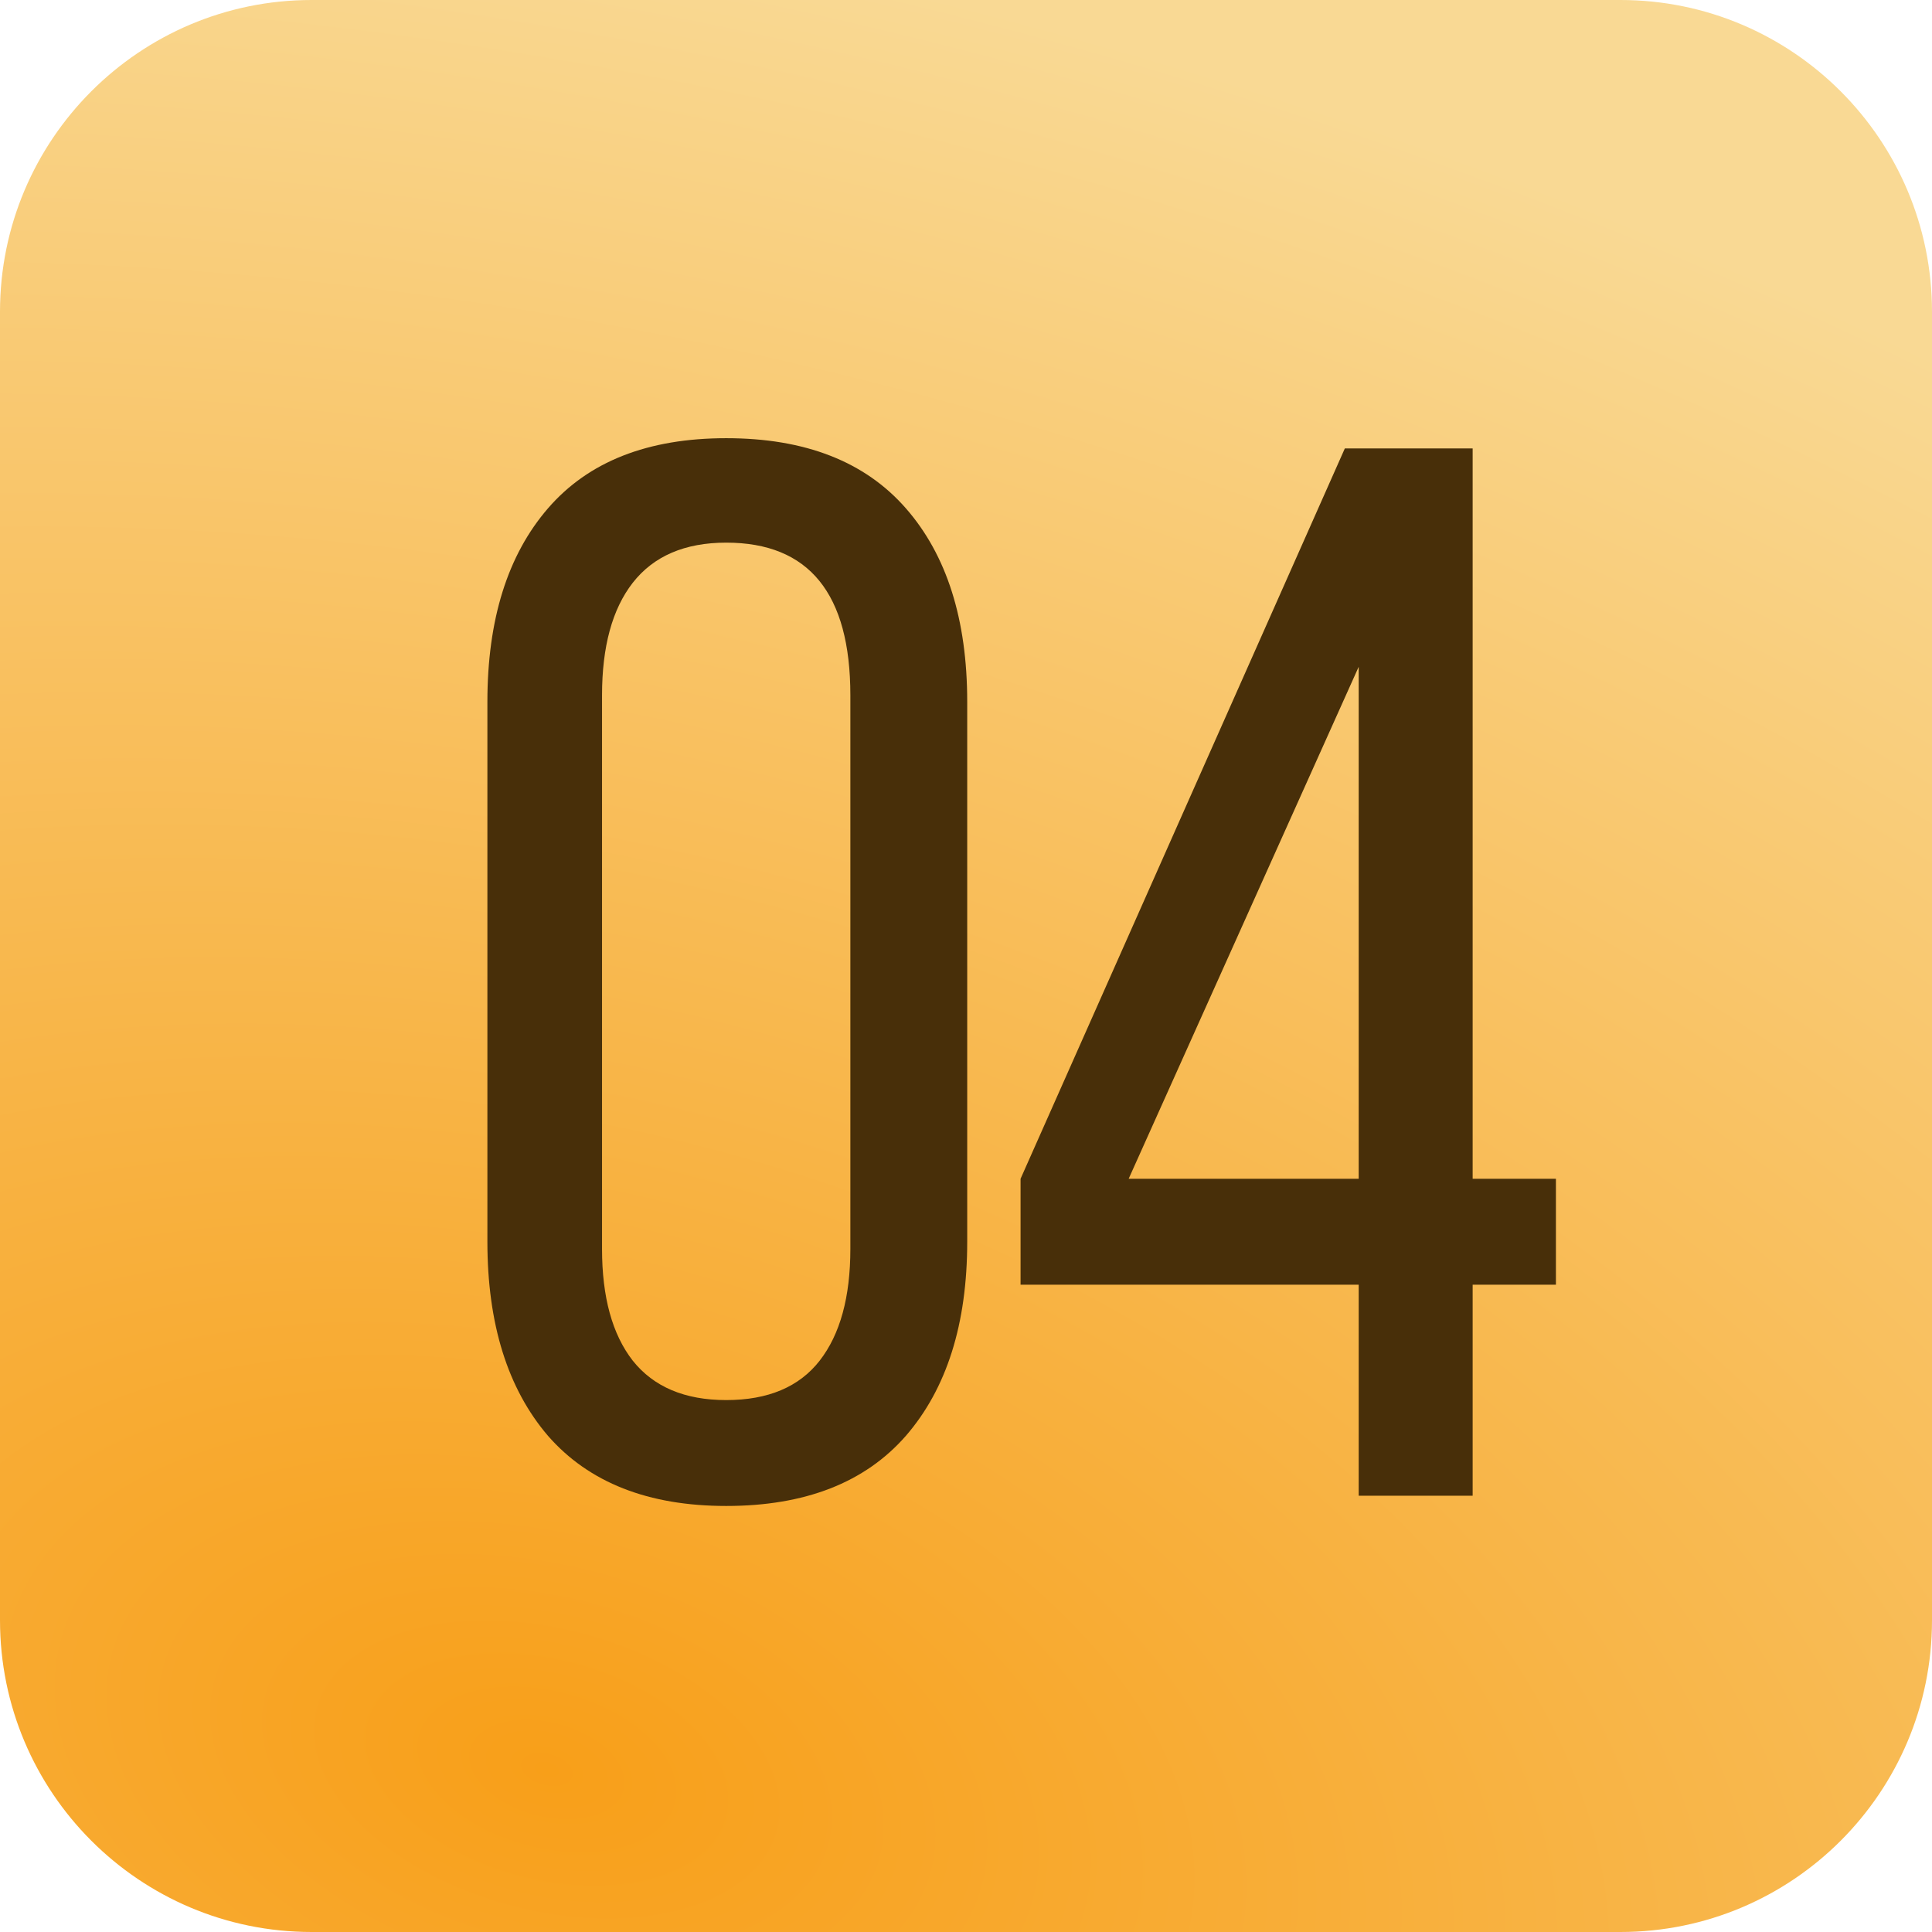
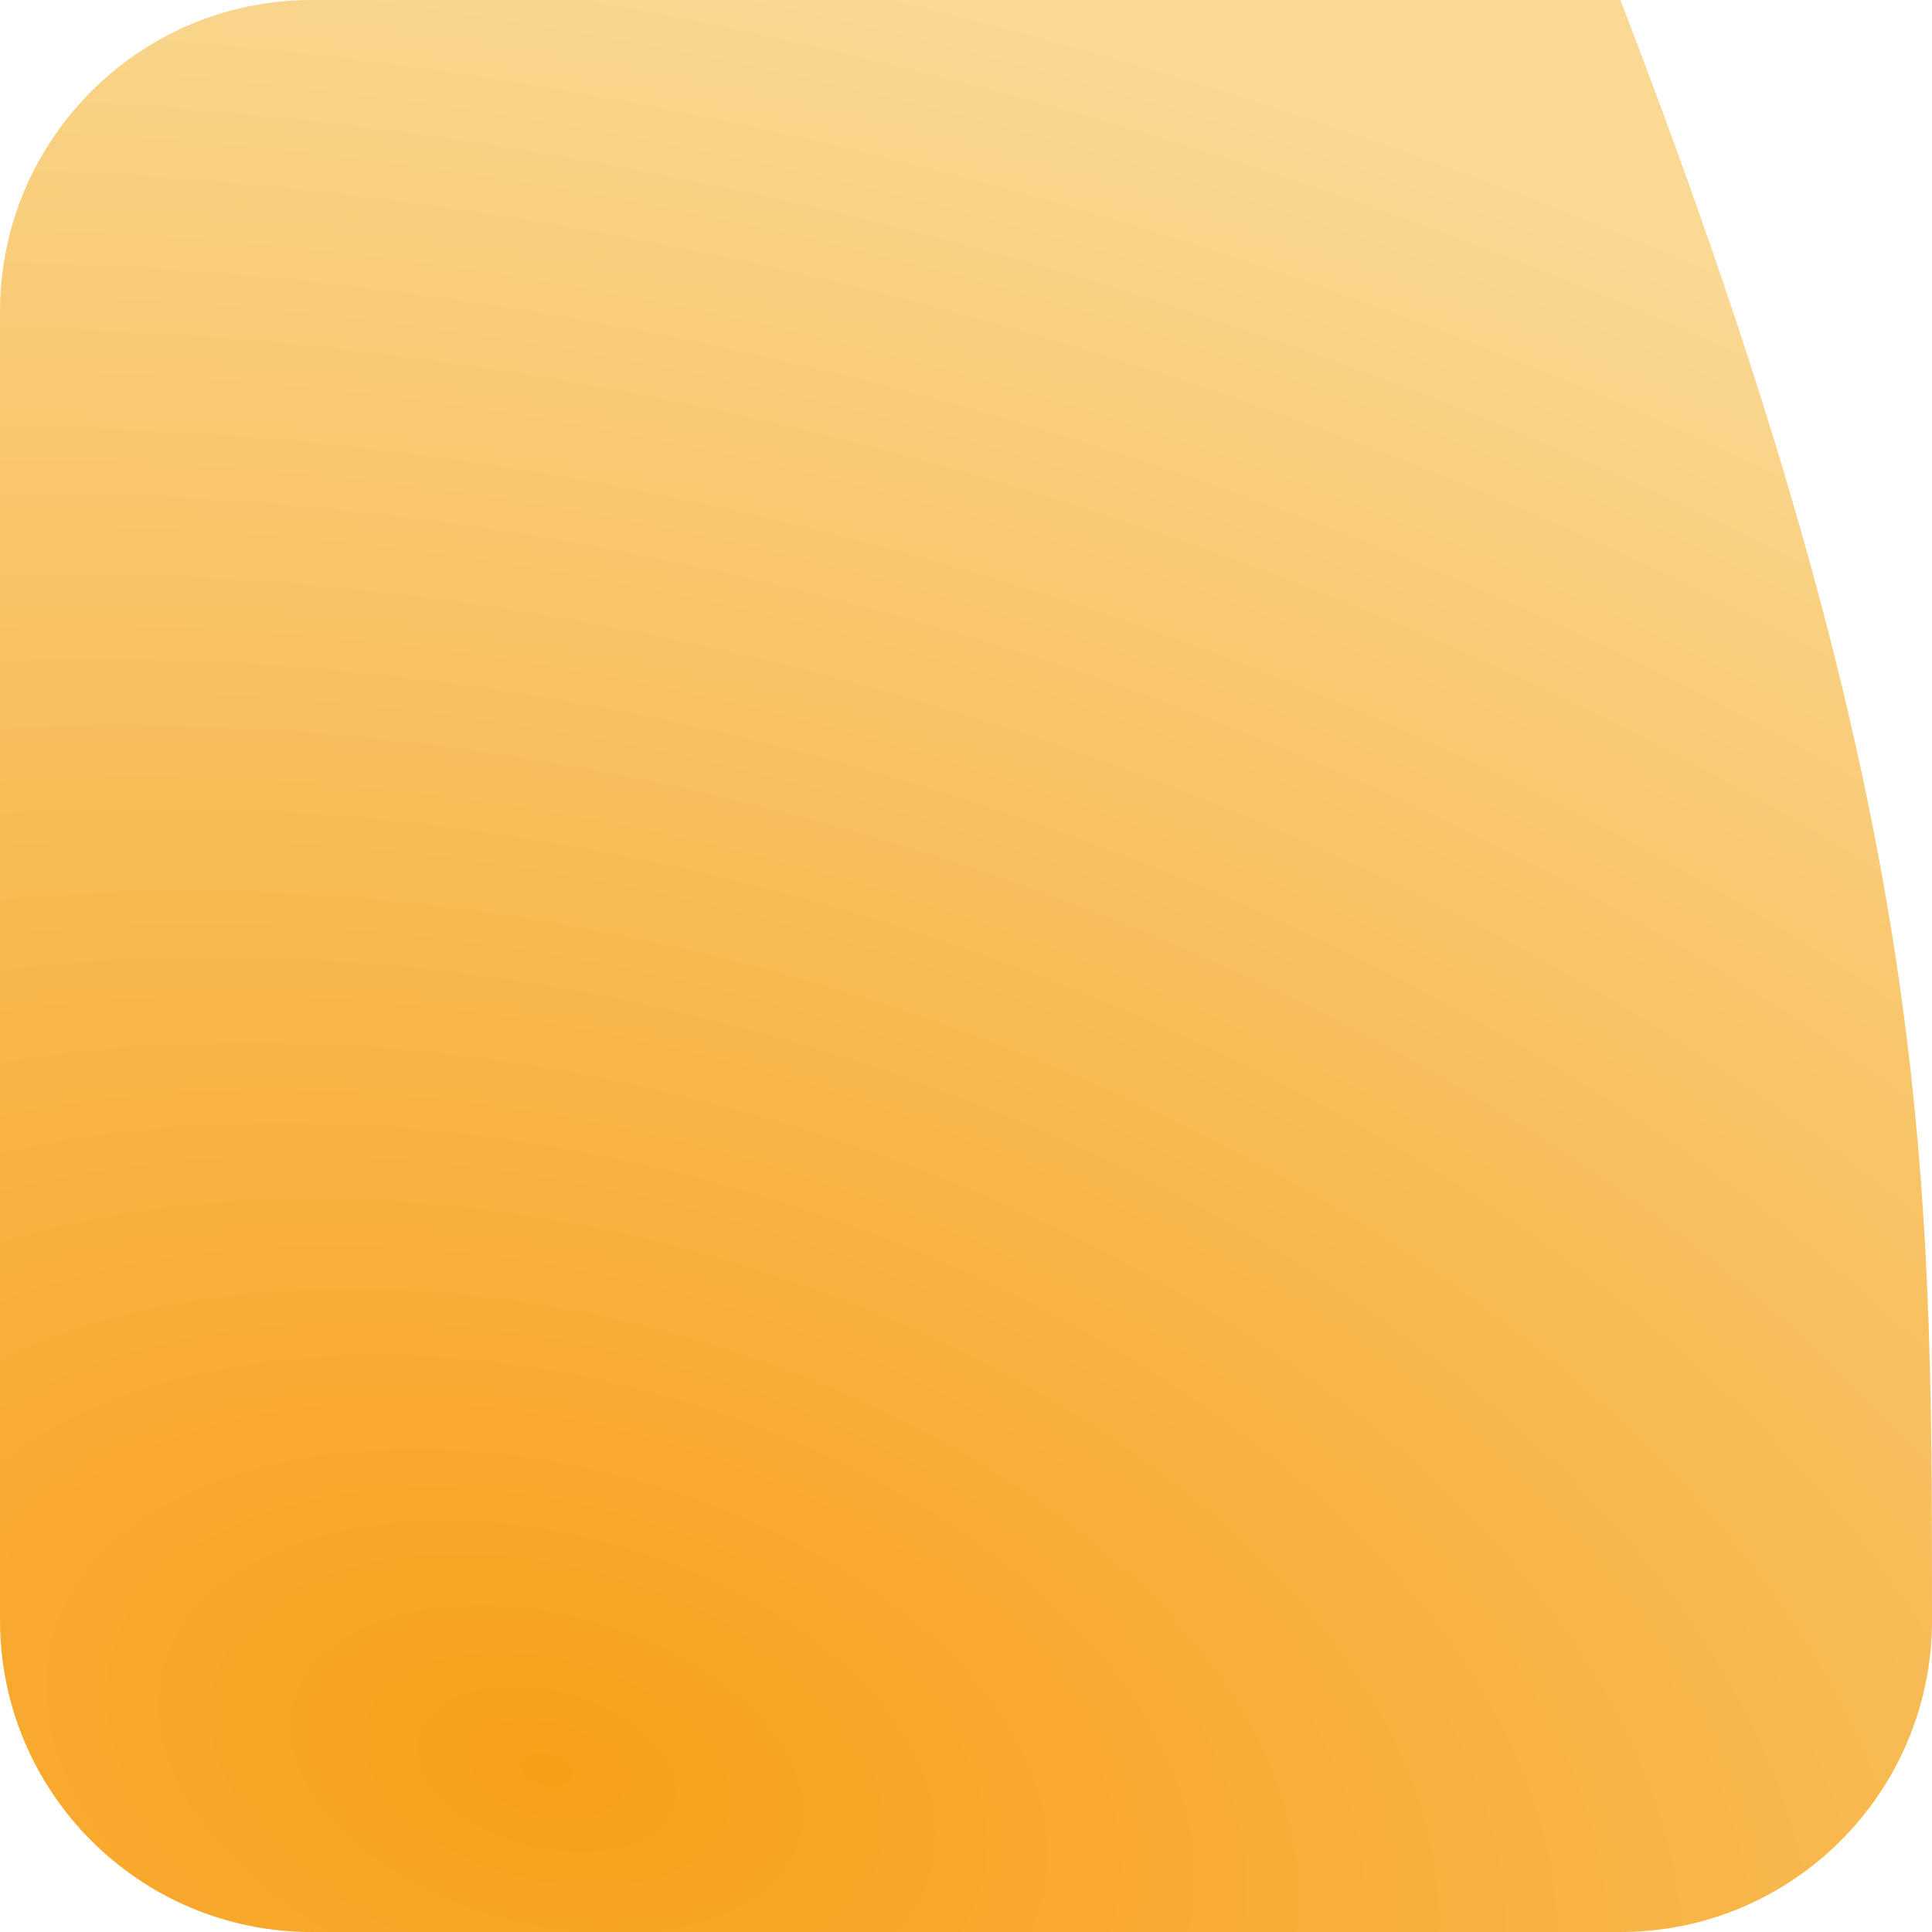
<svg xmlns="http://www.w3.org/2000/svg" width="62" height="62" viewBox="0 0 62 62" fill="none">
-   <path d="M6.06044e-06 10.005C2.84801e-05 4.483 4.477 0 10 0H52C57.523 0 62 4.484 62 10.007C62 25.921 62 37.244 62 51.997C62 57.52 57.523 62 52 62H10C4.477 62 8.79678e-05 57.518 8.49285e-05 51.995C7.65347e-05 36.742 -5.65305e-05 25.424 6.06044e-06 10.005Z" fill="url(#paint0_radial_7_433)" />
+   <path d="M6.06044e-06 10.005C2.84801e-05 4.483 4.477 0 10 0H52C62 25.921 62 37.244 62 51.997C62 57.52 57.523 62 52 62H10C4.477 62 8.79678e-05 57.518 8.49285e-05 51.995C7.65347e-05 36.742 -5.65305e-05 25.424 6.06044e-06 10.005Z" fill="url(#paint0_radial_7_433)" />
  <g filter="url(#filter0_n_7_433)">
-     <path d="M15.641 39.844V22.523C15.641 19.883 16.289 17.812 17.586 16.312C18.883 14.812 20.789 14.062 23.305 14.062C25.836 14.062 27.758 14.812 29.07 16.312C30.383 17.812 31.039 19.883 31.039 22.523V39.844C31.039 42.484 30.383 44.562 29.07 46.078C27.758 47.578 25.836 48.328 23.305 48.328C20.805 48.328 18.898 47.578 17.586 46.078C16.289 44.562 15.641 42.484 15.641 39.844ZM19.32 40.078C19.32 41.625 19.648 42.82 20.305 43.664C20.977 44.508 21.977 44.93 23.305 44.93C24.648 44.93 25.648 44.508 26.305 43.664C26.961 42.82 27.289 41.625 27.289 40.078V22.312C27.289 19.047 25.961 17.414 23.305 17.414C21.977 17.414 20.977 17.844 20.305 18.703C19.648 19.547 19.32 20.75 19.32 22.312V40.078ZM32.751 41.227V37.828L43.157 14.391H47.259V37.828H49.931V41.227H47.259V48H43.602V41.227H32.751ZM36.22 37.828H43.602V21.398L36.22 37.828Z" fill="#482F09" />
-   </g>
+     </g>
  <defs>
    <filter id="filter0_n_7_433" x="15.641" y="14.062" width="34.29" height="34.266" filterUnits="userSpaceOnUse" color-interpolation-filters="sRGB">
      <feFlood flood-opacity="0" result="BackgroundImageFix" />
      <feBlend mode="normal" in="SourceGraphic" in2="BackgroundImageFix" result="shape" />
      <feTurbulence type="fractalNoise" baseFrequency="0.027 0.027" stitchTiles="stitch" numOctaves="3" result="noise" seed="8110" />
      <feColorMatrix in="noise" type="luminanceToAlpha" result="alphaNoise" />
      <feComponentTransfer in="alphaNoise" result="coloredNoise1">
        <feFuncA type="discrete" />
      </feComponentTransfer>
      <feComposite operator="in" in2="shape" in="coloredNoise1" result="noise1Clipped" />
      <feFlood flood-color="rgba(157, 157, 157, 0.21)" result="color1Flood" />
      <feComposite operator="in" in2="noise1Clipped" in="color1Flood" result="color1" />
      <feMerge result="effect1_noise_7_433">
        <feMergeNode in="shape" />
        <feMergeNode in="color1" />
      </feMerge>
    </filter>
    <radialGradient id="paint0_radial_7_433" cx="0" cy="0" r="1" gradientUnits="userSpaceOnUse" gradientTransform="translate(17.382 57.105) rotate(-75.376) scale(59.017 95.509)">
      <stop stop-color="#F89F19" />
      <stop offset="1" stop-color="#F9D994" />
    </radialGradient>
  </defs>
</svg>